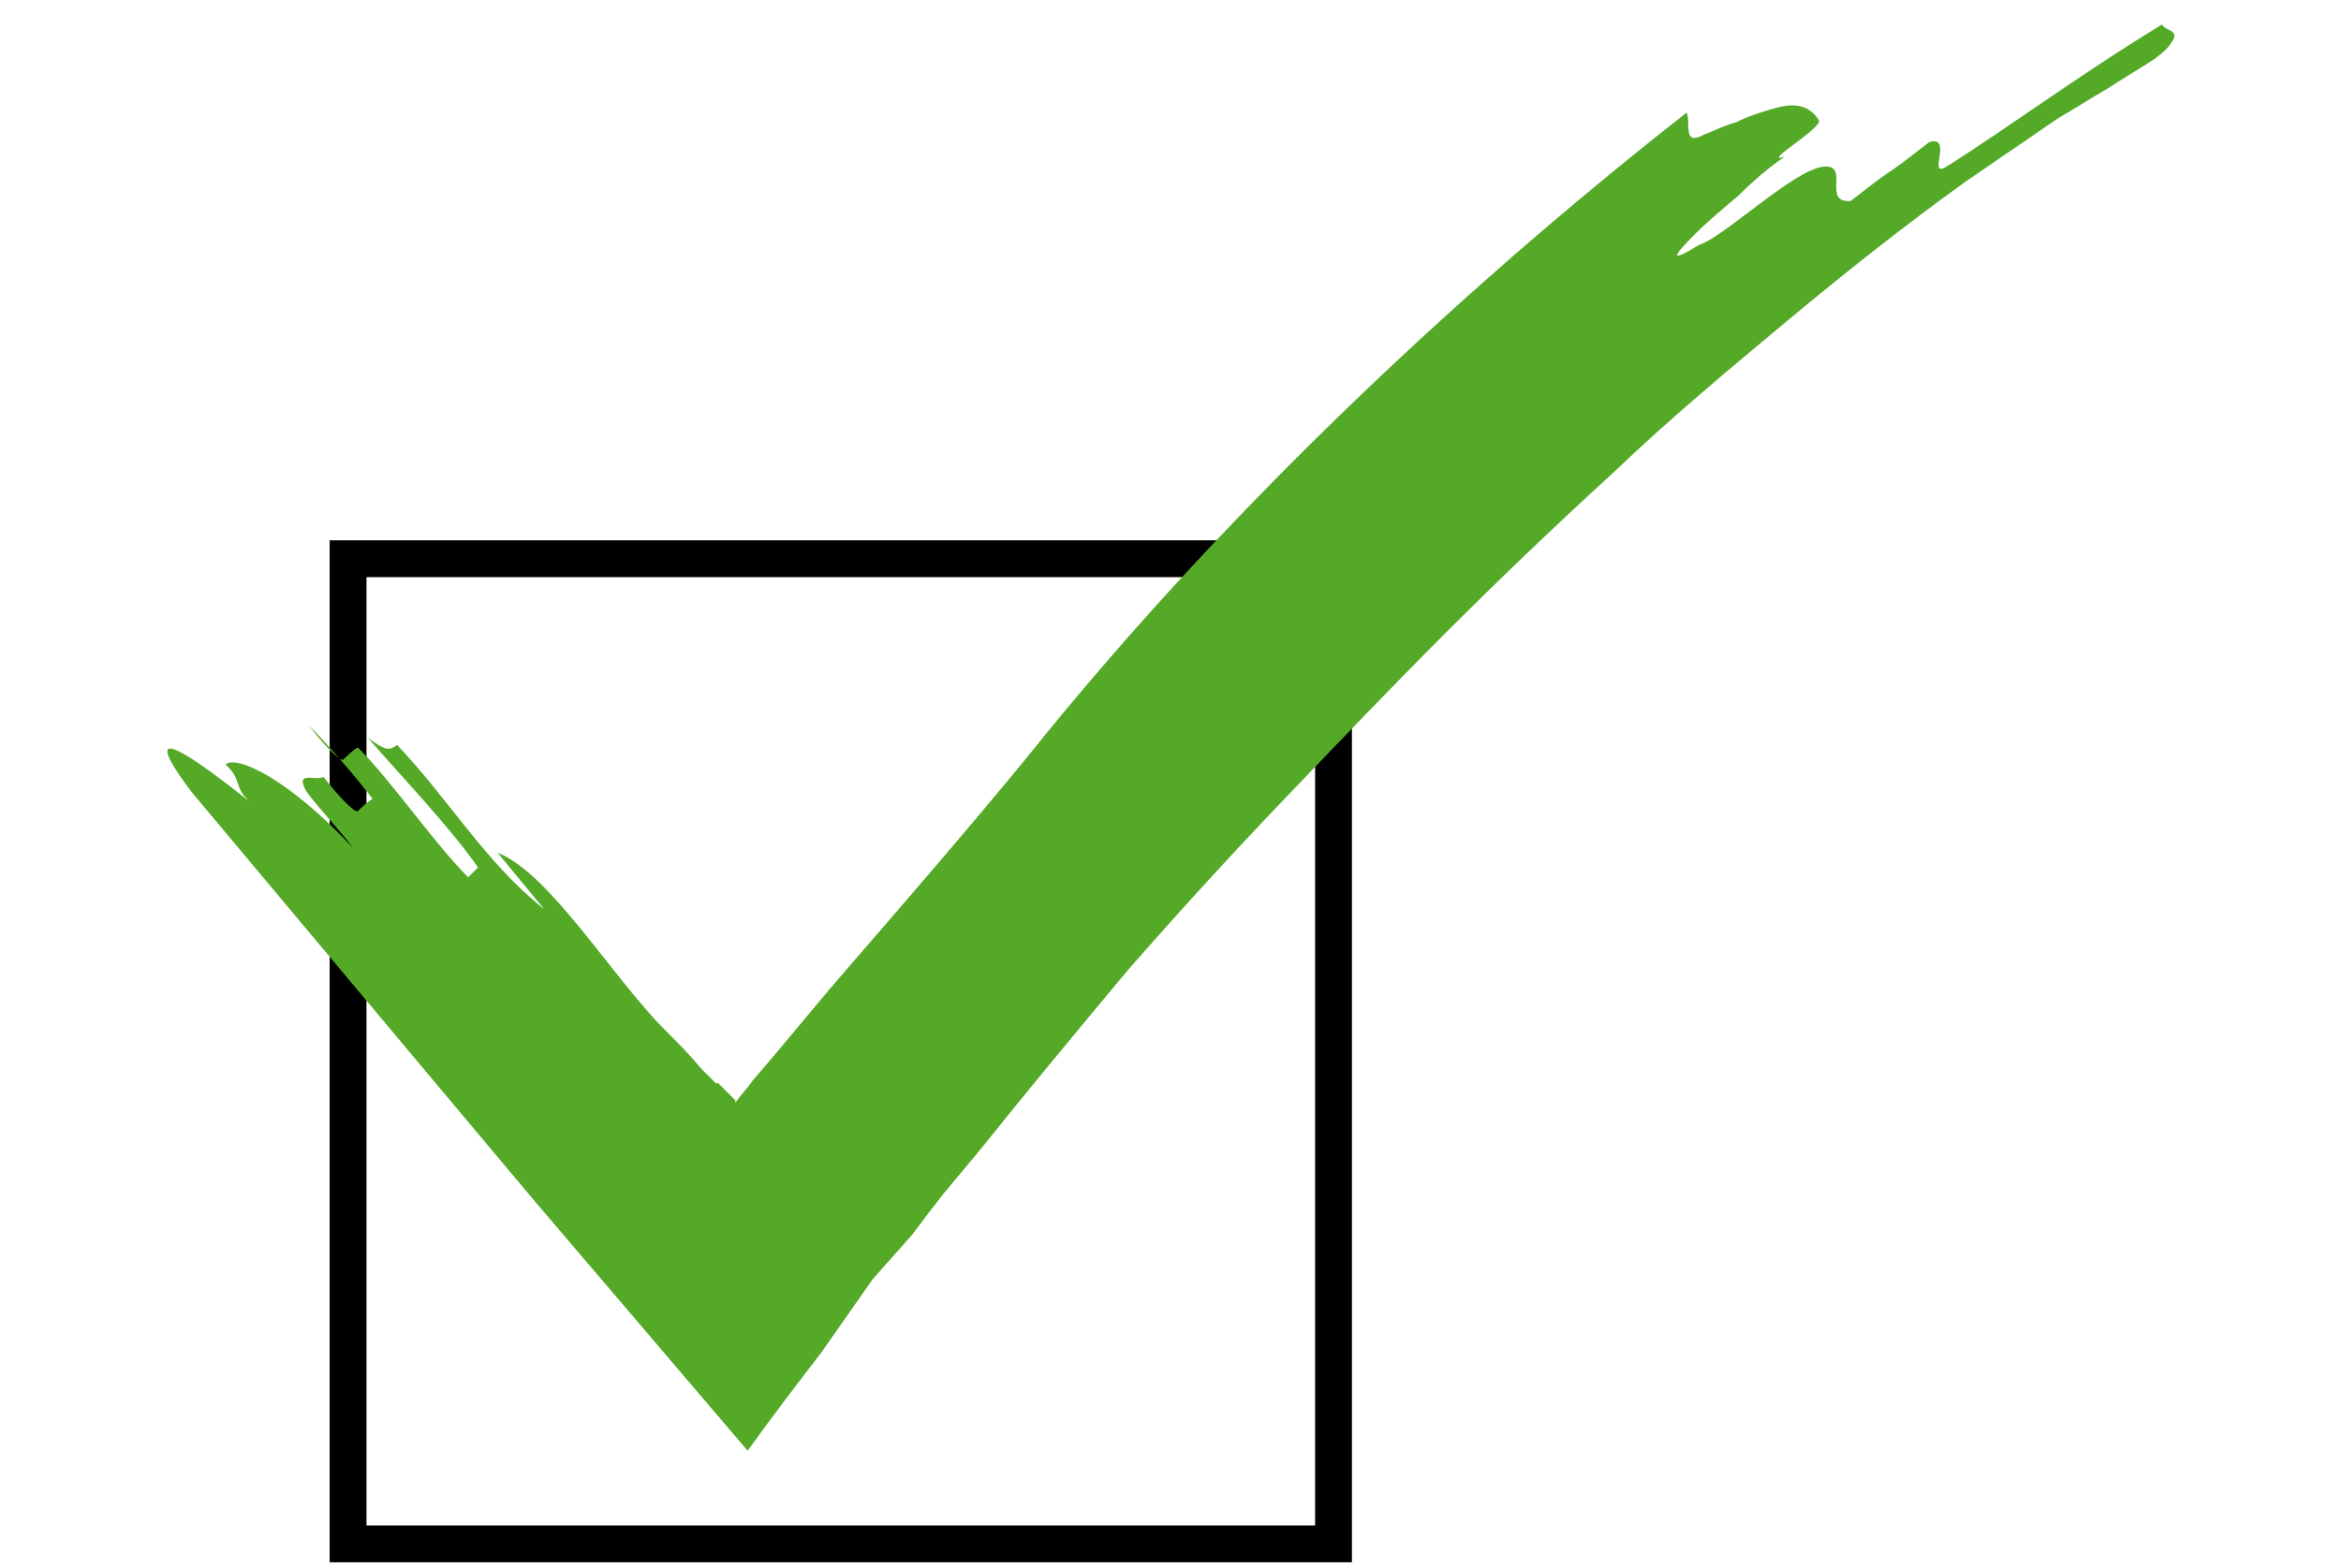
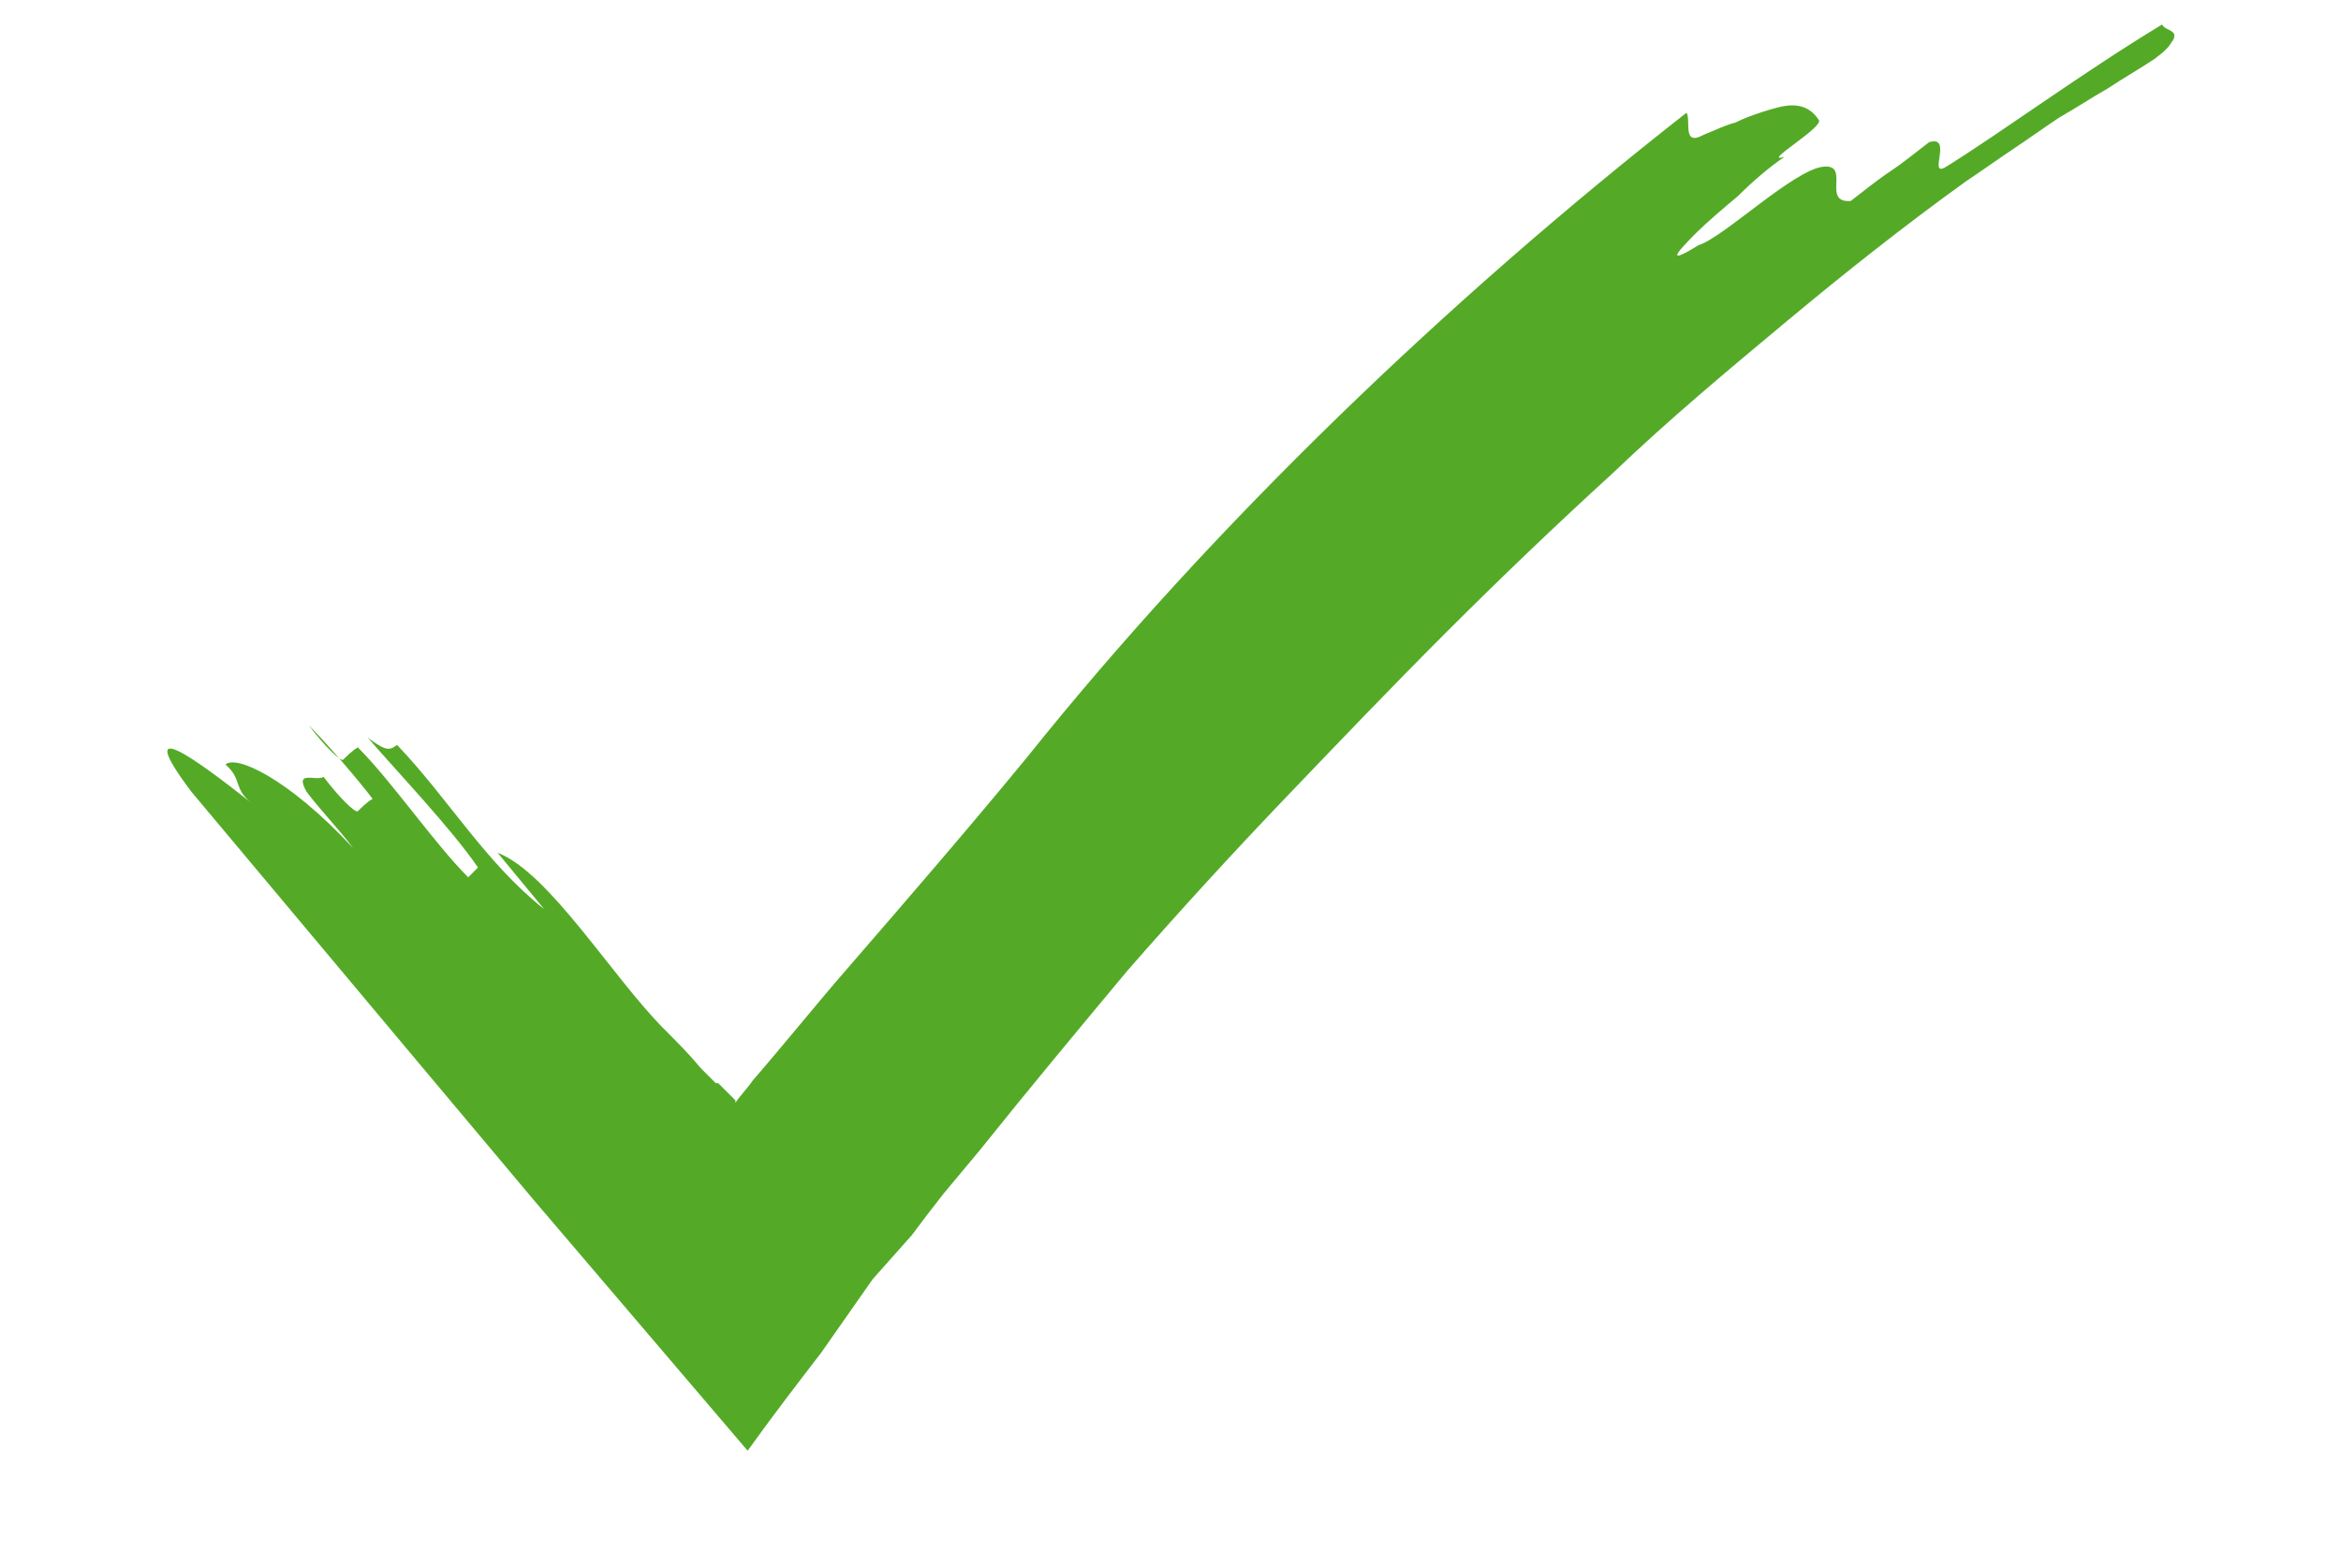
<svg xmlns="http://www.w3.org/2000/svg" id="Слой_1" x="0px" y="0px" viewBox="0 0 95.5 64" style="enable-background:new 0 0 95.5 64;" xml:space="preserve">
  <style type="text/css"> .st0{fill:none;stroke:#000000;stroke-width:1.503;stroke-miterlimit:10;} .st1{fill:#54AA27;} </style>
  <g>
-     <rect x="14.2" y="22.8" class="st0" width="40.2" height="40.2" />
    <path class="st1" d="M27.1,42c0.5,0.5,1,1,1.5,1.6c0.1,0.1,0.3,0.3,0.4,0.4l0.2,0.2c0,0,0,0,0.1,0c0.1,0.1,0.1,0.1,0.2,0.2 c0.1,0.1,0.2,0.2,0.3,0.3l0.2,0.2L30,45l0,0l0,0l0,0c0,0,0,0,0,0c0.2-0.3,0.5-0.6,0.7-0.9c1.3-1.5,2.5-3,3.8-4.5 c2.6-3,5.1-5.9,7.4-8.7c7.6-9.5,17.2-18.7,26.9-26.3c0.2,0.3-0.2,1.4,0.7,0.9C70,5.3,70.4,5.1,70.8,5c0.4-0.2,0.7-0.3,1-0.4 c0.6-0.2,1-0.3,1.3-0.3c0.6,0,0.9,0.3,1.1,0.6c0.2,0.3-2.4,1.8-1.4,1.5c-0.6,0.4-1.3,1-1.9,1.6c-0.6,0.5-1.3,1.1-1.7,1.5 c-0.9,0.9-1.2,1.3,0.1,0.5c1-0.3,3.9-3.1,5.1-3.2c1.1-0.1-0.1,1.5,1.1,1.4c0.4-0.3,1-0.8,1.6-1.2c0.6-0.4,1.2-0.9,1.6-1.2 c1-0.3-0.1,1.5,0.7,1C81.8,5.3,84.9,3,88.2,1c0.1,0.2,0.4,0.2,0.5,0.4c0,0.1,0,0.2-0.1,0.3c-0.1,0.2-0.3,0.4-0.7,0.7 c-0.6,0.4-1.3,0.8-1.9,1.2C85.3,4,84.7,4.4,84,4.8c-0.6,0.4-1.3,0.9-1.9,1.3c-0.6,0.4-1.3,0.9-1.9,1.3c-2.5,1.8-4.9,3.7-7.3,5.7 c-2.4,2-4.8,4-7.1,6.2c-2.3,2.1-4.6,4.3-6.8,6.5c-2.2,2.2-4.4,4.5-6.6,6.8c-2.2,2.3-4.3,4.6-6.4,7C44,42,42,44.4,40,46.9l-1.5,1.8 l-0.7,0.9l-0.6,0.8l-0.8,0.9l-0.8,0.9l-0.7,1l-0.7,1l-0.7,1c-1,1.3-2,2.6-3,4c-2.9-3.4-5.8-6.8-8.7-10.2c-1.6-1.9-3.1-3.7-4.7-5.6 c-3.1-3.7-6.2-7.4-9.3-11.1c-2.4-3.2,0.1-1.4,2.5,0.5c-0.8-0.6-0.4-1-1.1-1.6c0.4-0.4,2.5,0.5,5.2,3.4c-0.6-0.8-1.3-1.5-1.9-2.3 c-0.5-0.9,0.4-0.4,0.7-0.6c0.6,0.8,1.3,1.5,1.4,1.4c0.1-0.1,0.4-0.4,0.6-0.5c-0.6-0.8-1.9-2.3-2.6-3c0.6,0.8,1.3,1.5,1.4,1.4 c0.1-0.1,0.4-0.4,0.6-0.5c1.4,1.4,3.1,3.9,4.5,5.3l0.4-0.4c-1.1-1.6-3.2-3.8-4.5-5.3c0.8,0.6,0.9,0.5,1.2,0.3 c2.1,2.2,3.6,4.8,6,6.7l-1.9-2.3C22.4,35.6,25,39.9,27.1,42z" />
  </g>
</svg>